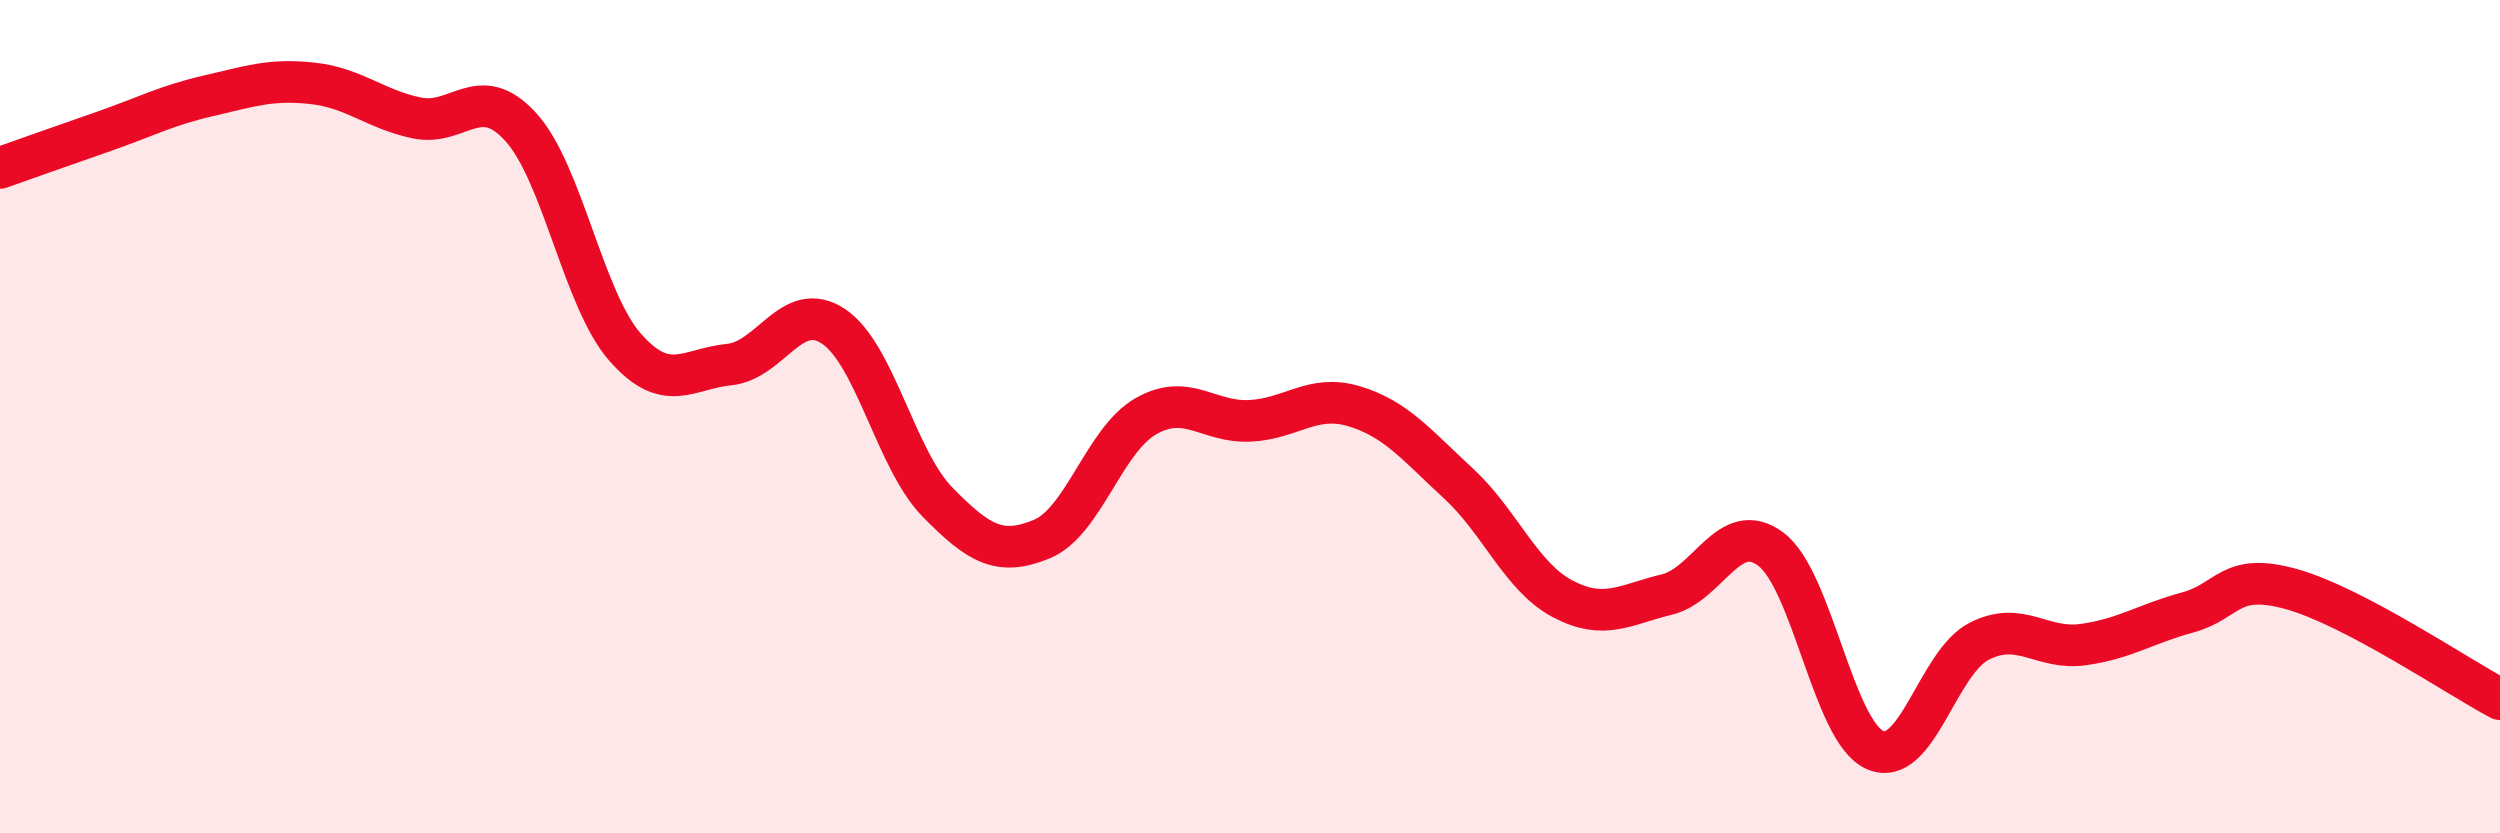
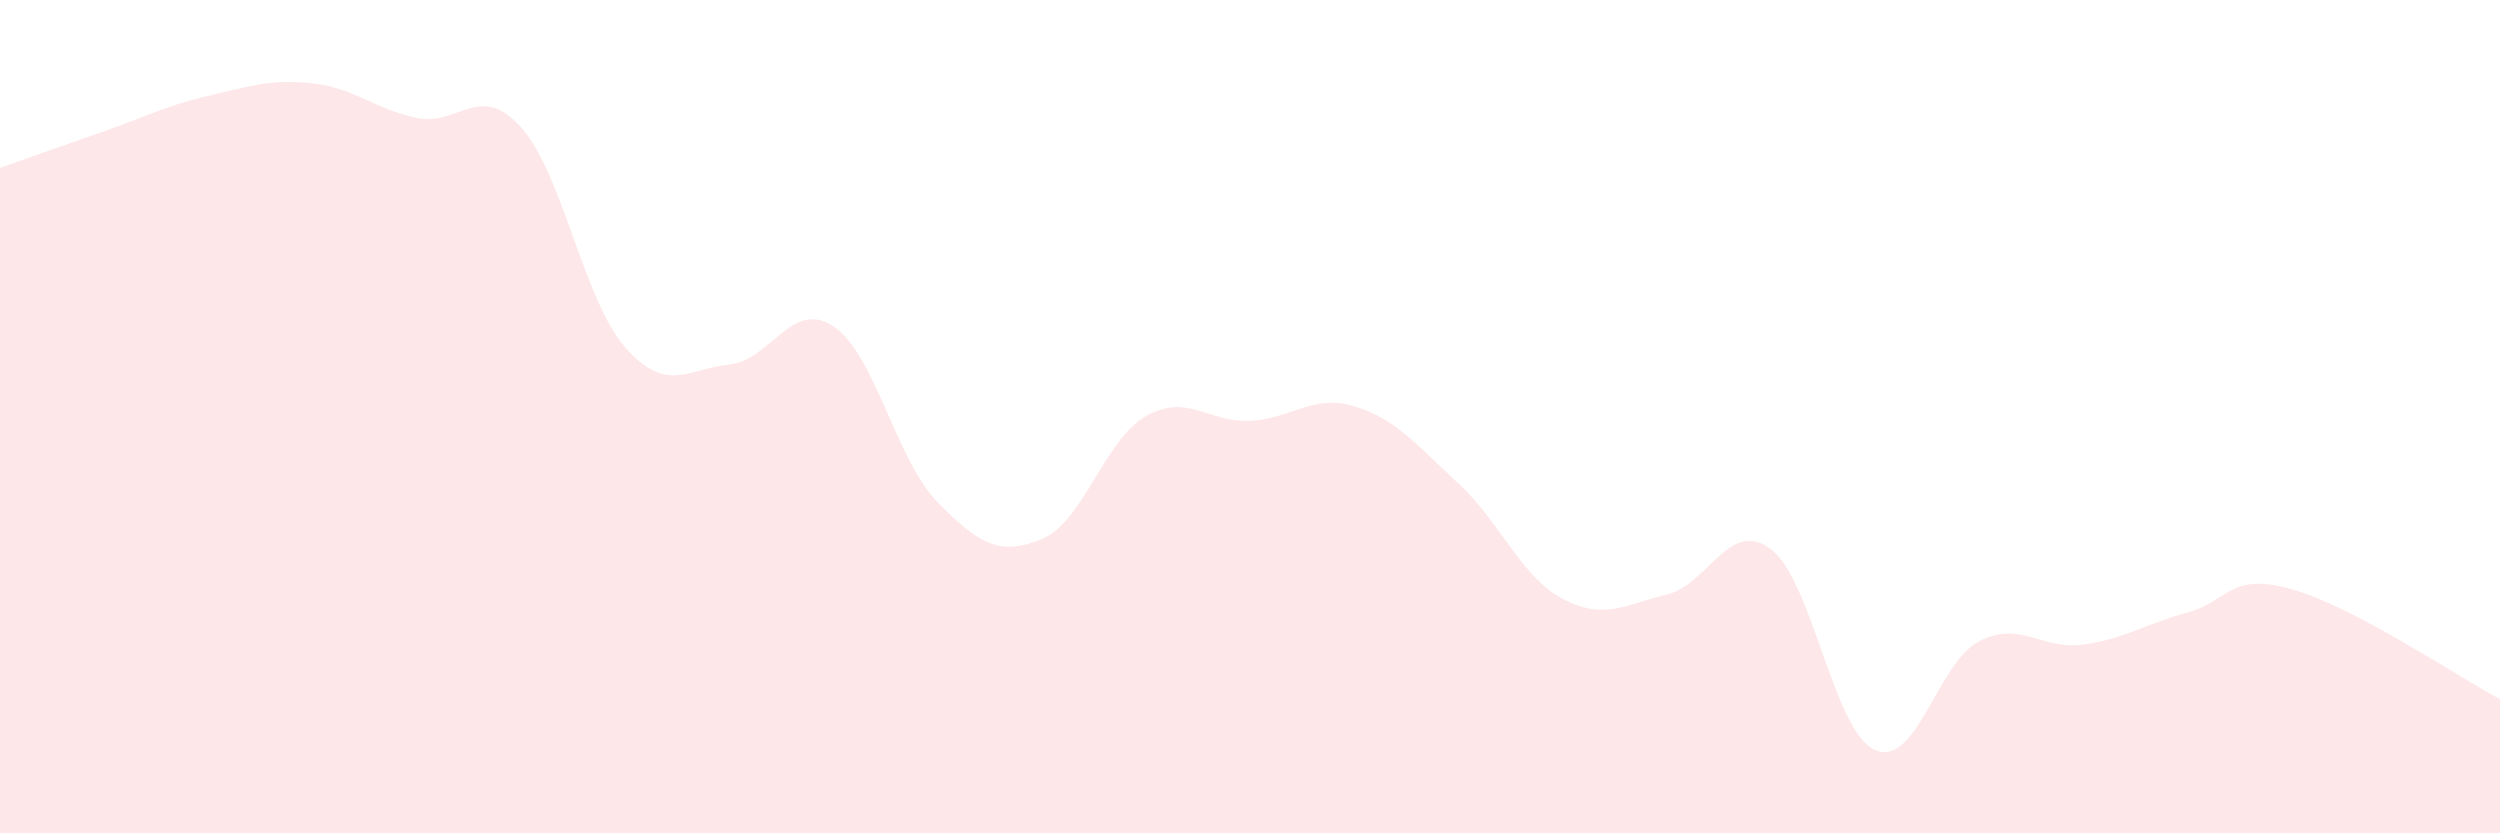
<svg xmlns="http://www.w3.org/2000/svg" width="60" height="20" viewBox="0 0 60 20">
  <path d="M 0,4.03 C 0.5,3.85 1.5,3.5 2.5,3.15 C 3.5,2.8 4,2.53 5,2.3 C 6,2.07 6.5,1.89 7.5,2 C 8.5,2.11 9,2.62 10,2.83 C 11,3.04 11.5,1.95 12.5,3.05 C 13.5,4.15 14,7.19 15,8.33 C 16,9.47 16.5,8.85 17.5,8.75 C 18.5,8.65 19,7.17 20,7.83 C 21,8.49 21.5,11.03 22.5,12.05 C 23.5,13.07 24,13.35 25,12.94 C 26,12.53 26.5,10.56 27.5,9.99 C 28.5,9.42 29,10.15 30,10.1 C 31,10.05 31.5,9.45 32.5,9.75 C 33.5,10.05 34,10.68 35,11.6 C 36,12.52 36.5,13.84 37.5,14.37 C 38.5,14.9 39,14.51 40,14.27 C 41,14.03 41.5,12.43 42.5,13.18 C 43.5,13.93 44,17.56 45,18 C 46,18.44 46.5,15.9 47.5,15.39 C 48.5,14.88 49,15.61 50,15.47 C 51,15.33 51.5,14.97 52.5,14.7 C 53.5,14.43 53.5,13.72 55,14.14 C 56.5,14.56 59,16.25 60,16.78L60 20L0 20Z" fill="#EB0A25" opacity="0.1" stroke-linecap="round" stroke-linejoin="round" />
-   <path d="M 0,4.03 C 0.5,3.85 1.5,3.5 2.5,3.15 C 3.5,2.8 4,2.53 5,2.3 C 6,2.07 6.5,1.89 7.5,2 C 8.5,2.11 9,2.62 10,2.83 C 11,3.04 11.5,1.95 12.5,3.05 C 13.5,4.15 14,7.19 15,8.33 C 16,9.47 16.5,8.85 17.5,8.75 C 18.5,8.65 19,7.17 20,7.83 C 21,8.49 21.5,11.03 22.5,12.05 C 23.5,13.07 24,13.35 25,12.94 C 26,12.53 26.5,10.56 27.5,9.99 C 28.5,9.42 29,10.15 30,10.1 C 31,10.05 31.5,9.45 32.5,9.75 C 33.5,10.05 34,10.68 35,11.6 C 36,12.52 36.5,13.84 37.5,14.37 C 38.5,14.9 39,14.51 40,14.27 C 41,14.03 41.5,12.43 42.5,13.18 C 43.5,13.93 44,17.56 45,18 C 46,18.44 46.5,15.9 47.5,15.39 C 48.5,14.88 49,15.61 50,15.47 C 51,15.33 51.5,14.97 52.5,14.7 C 53.5,14.43 53.5,13.72 55,14.14 C 56.5,14.56 59,16.25 60,16.78" stroke="#EB0A25" stroke-width="1" fill="none" stroke-linecap="round" stroke-linejoin="round" />
</svg>